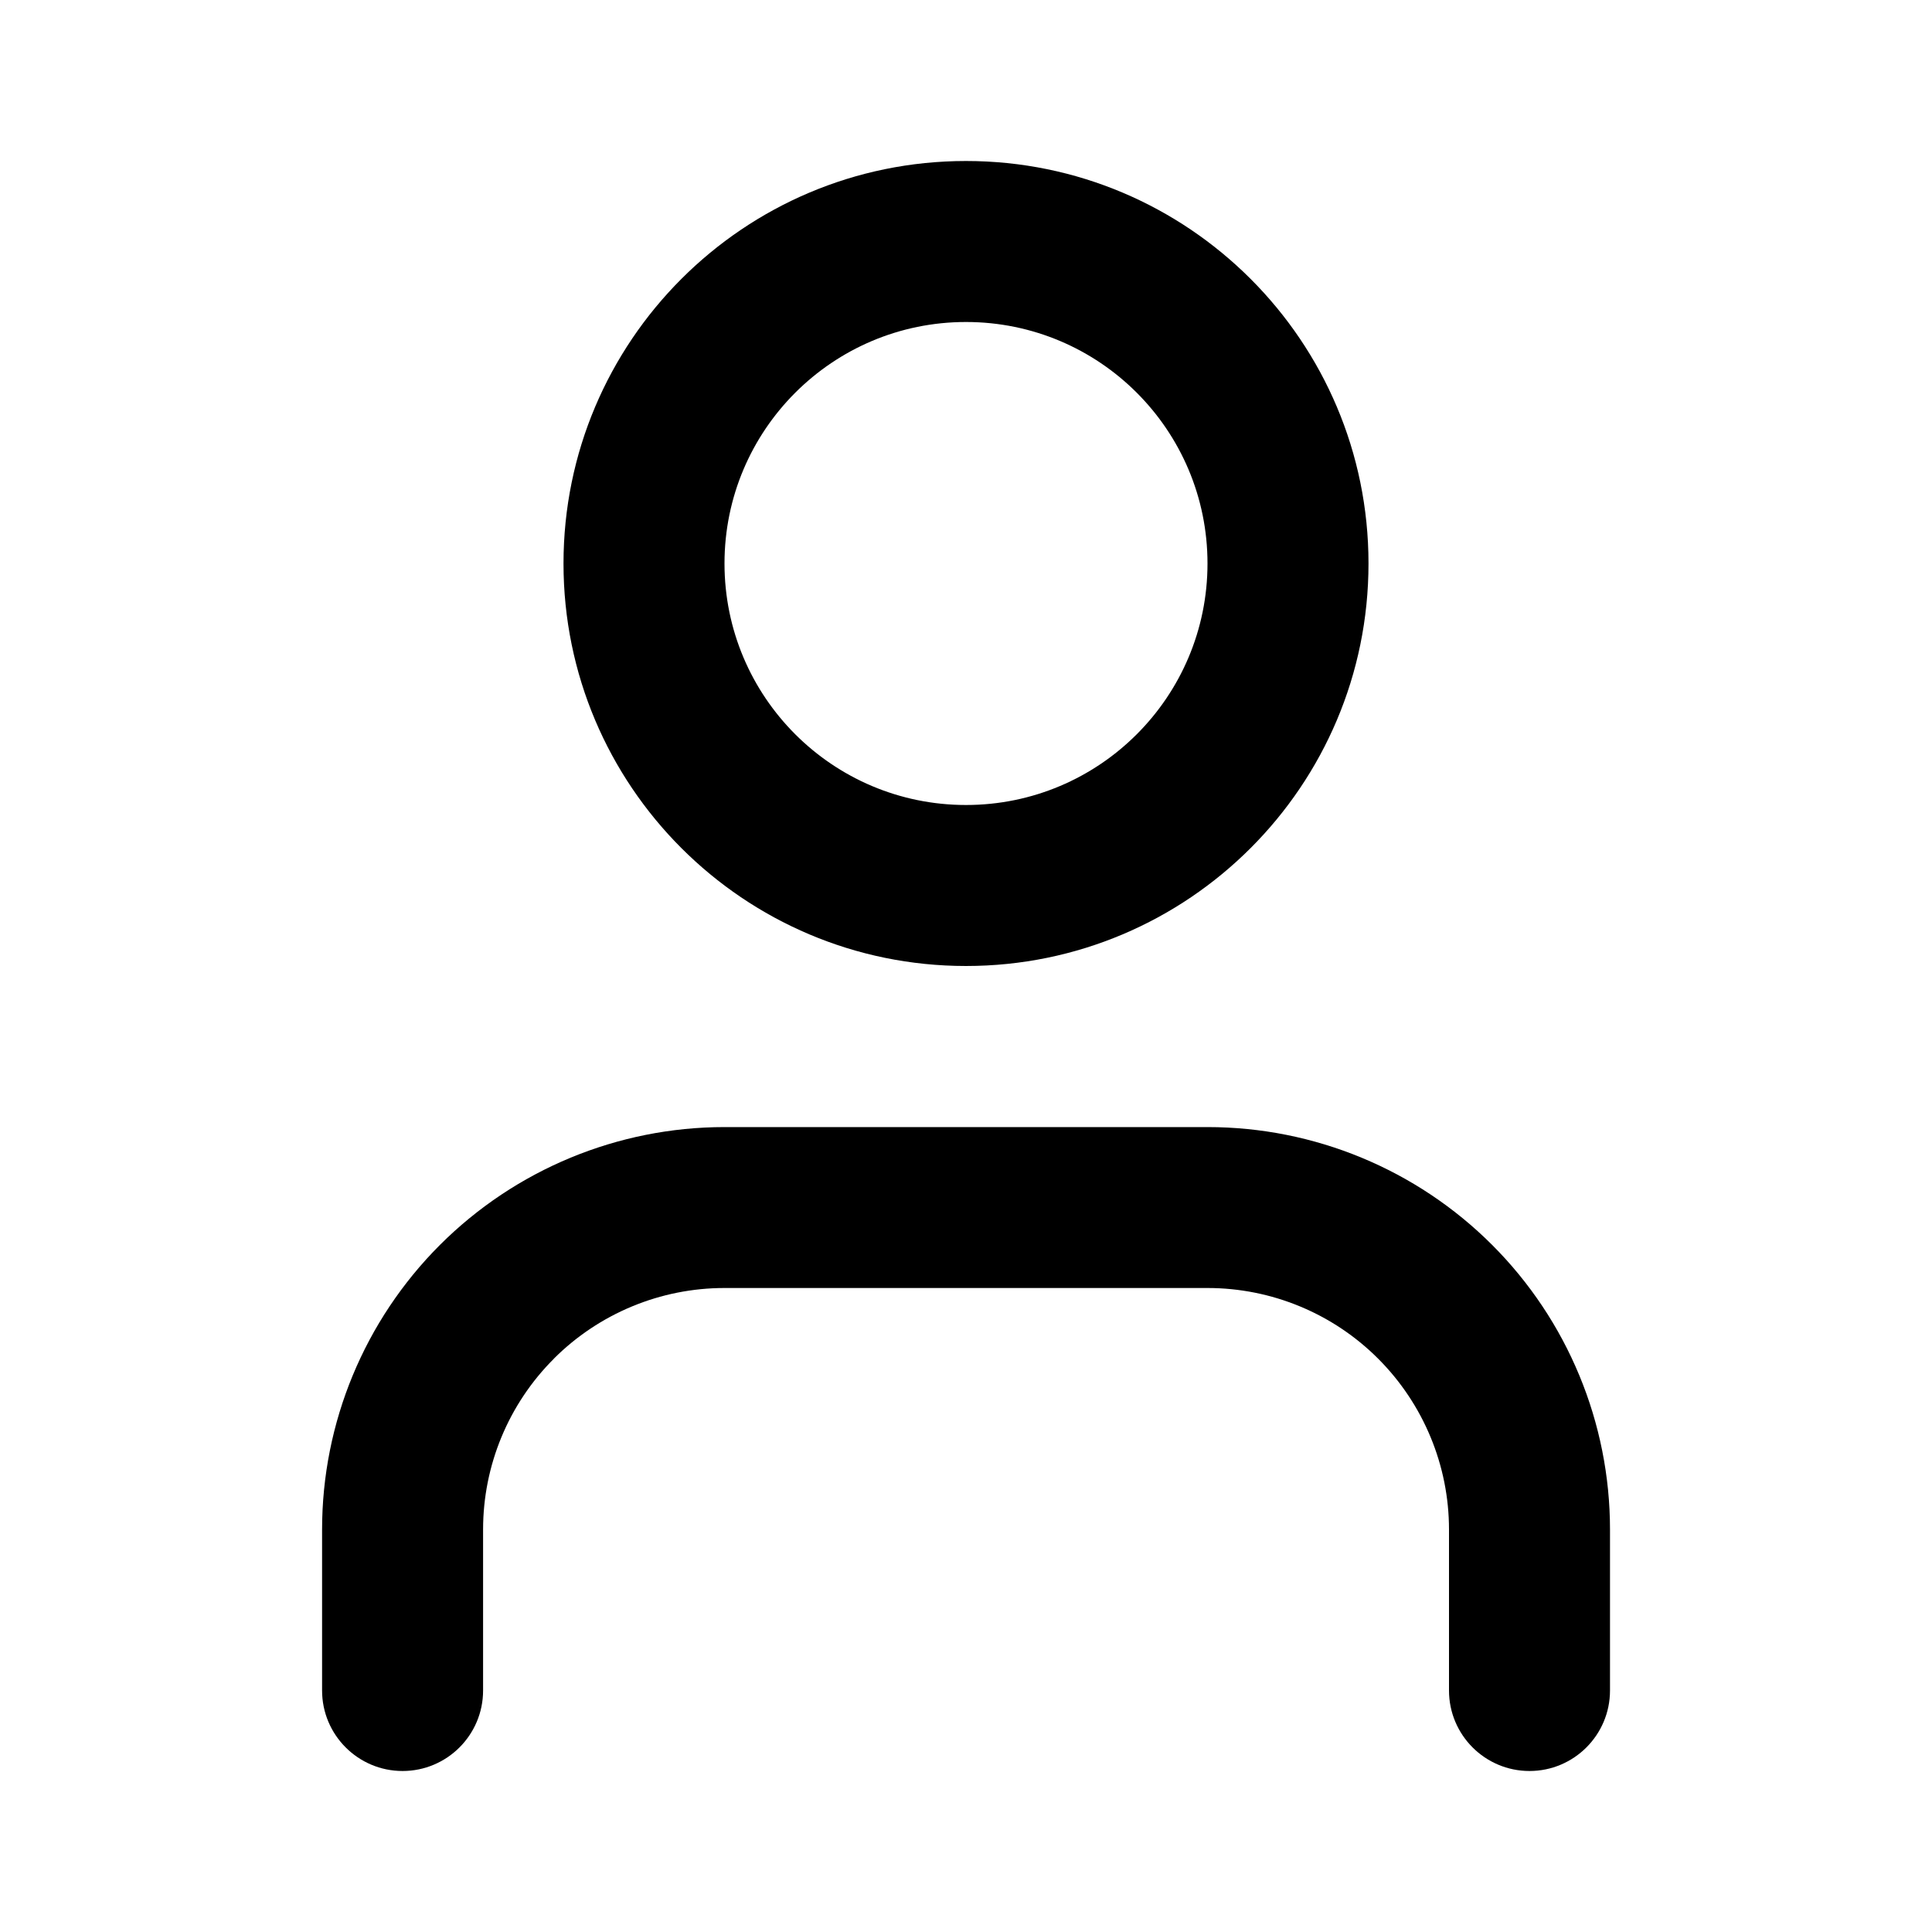
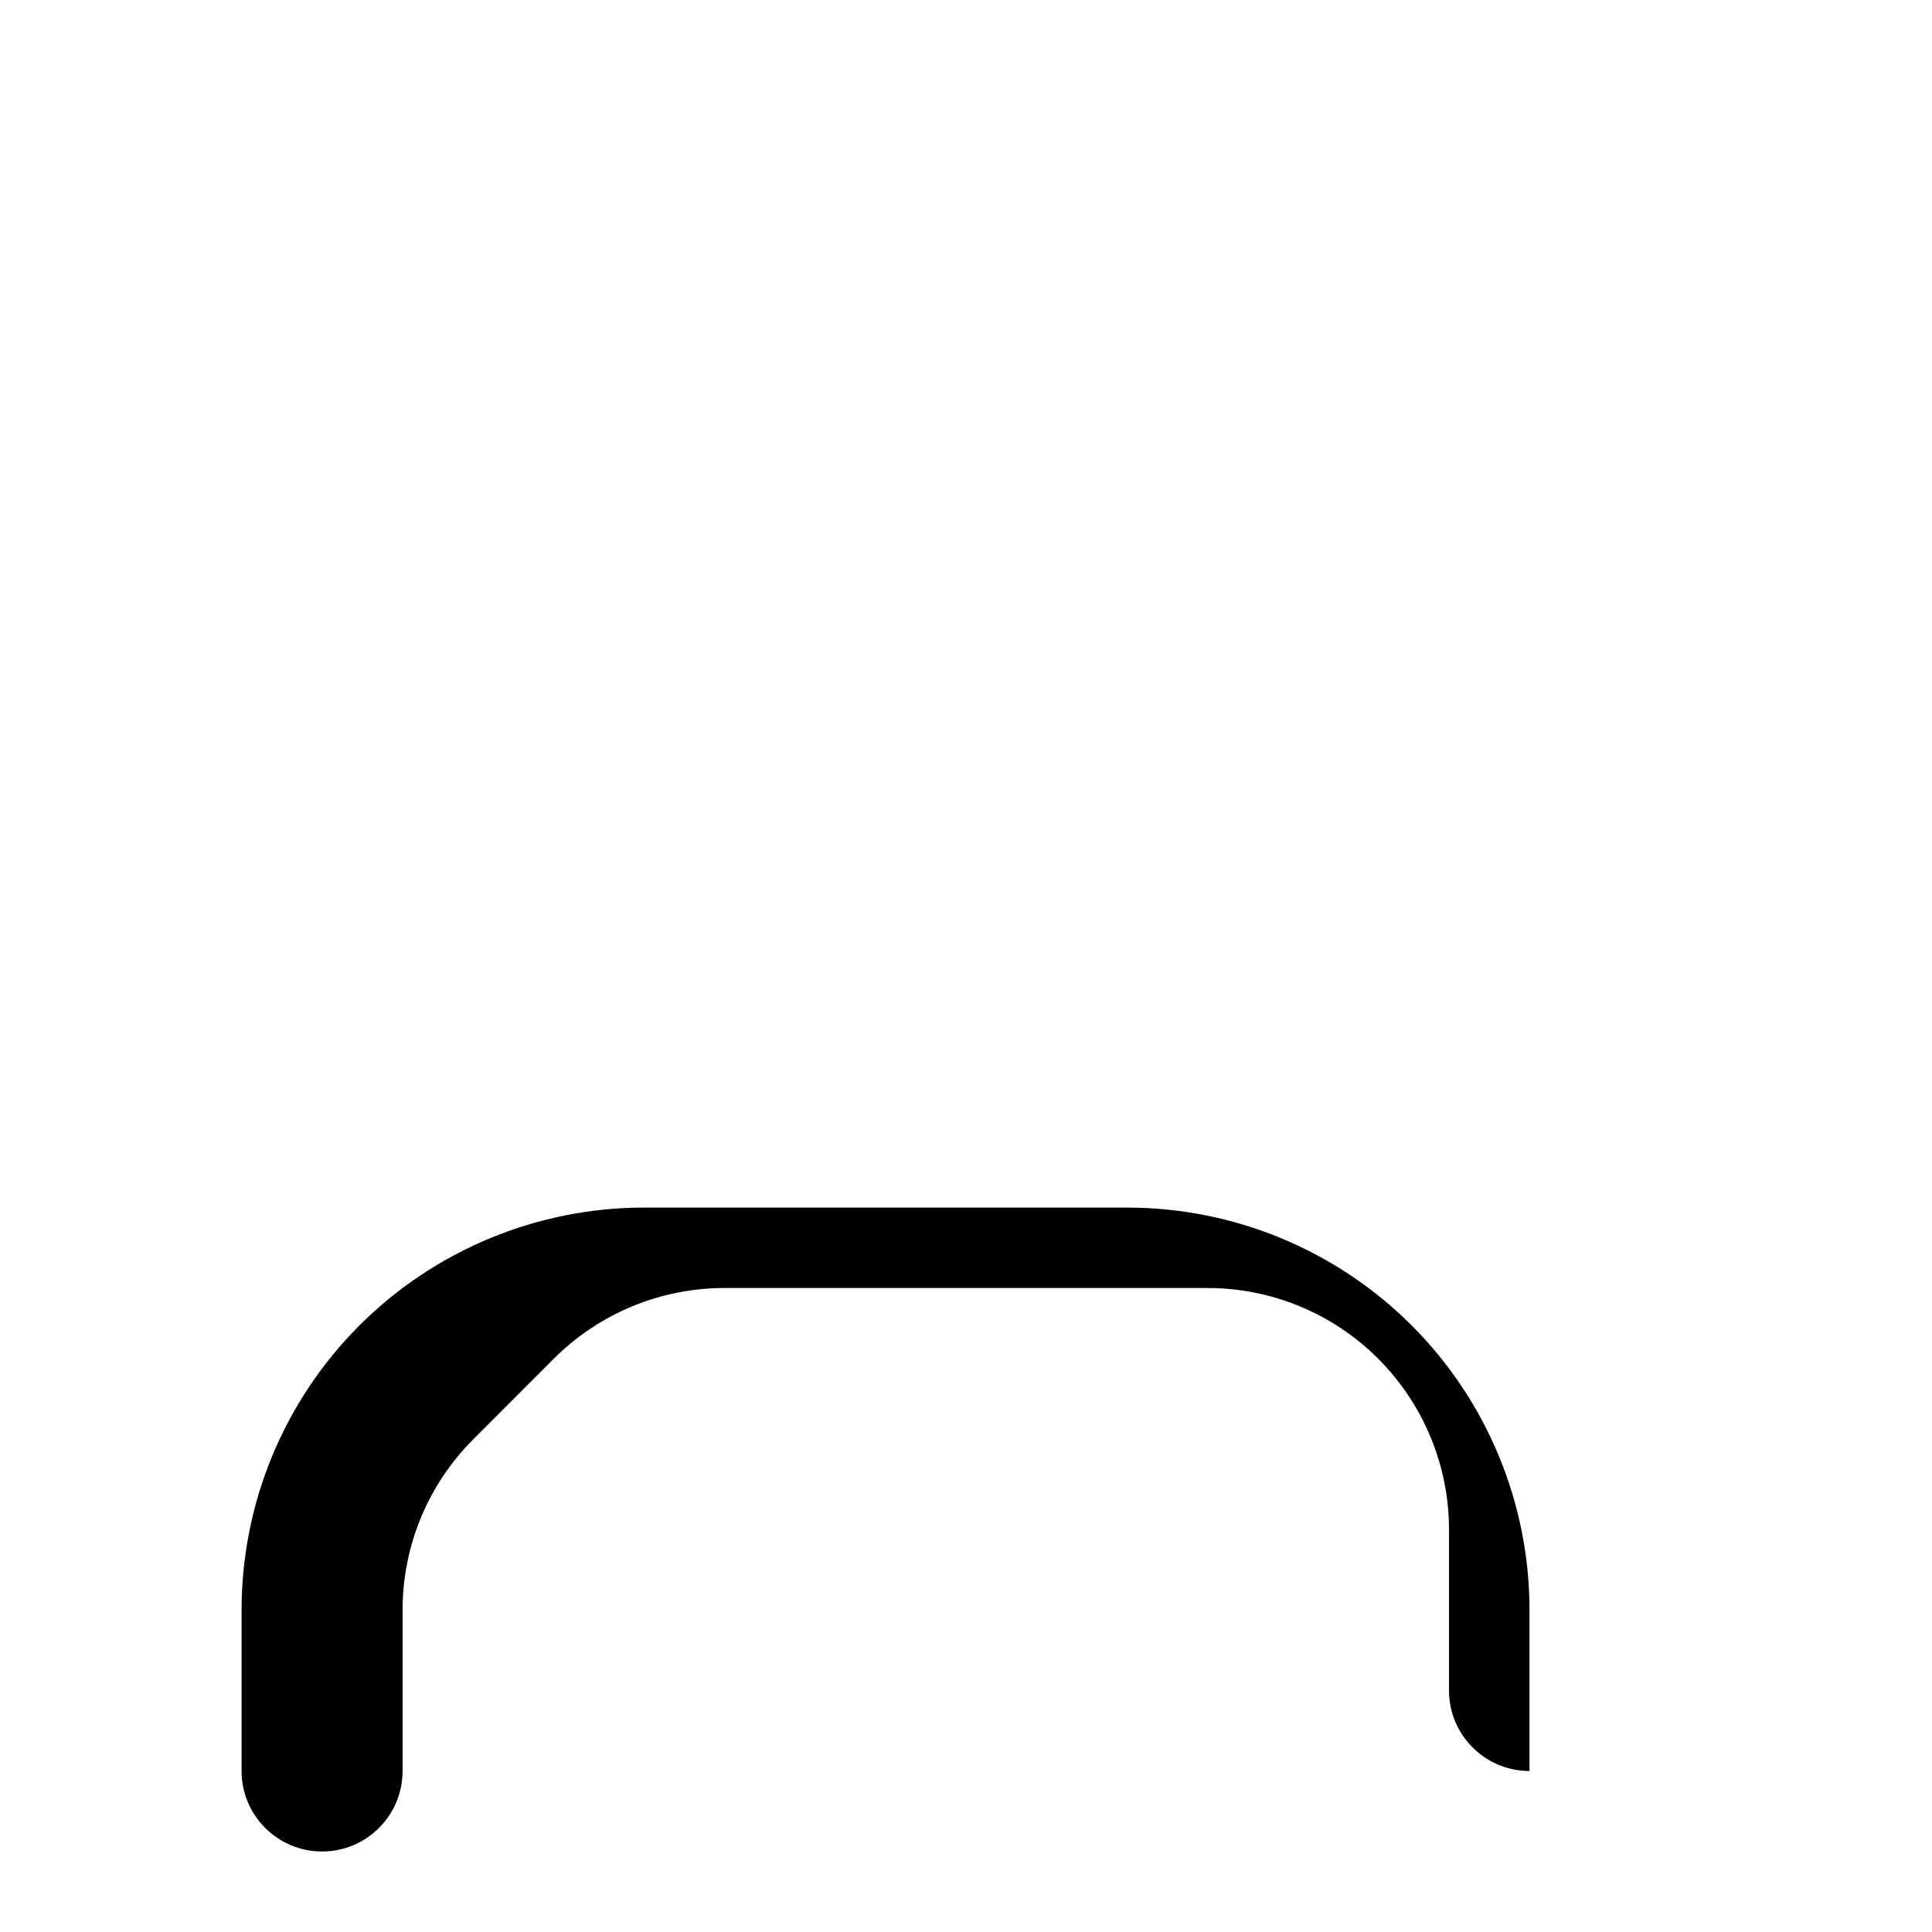
<svg xmlns="http://www.w3.org/2000/svg" fill="none" height="24" viewBox="0 0 24 24" width="24">
  <g fill="rgb(0,0,0)">
-     <path clip-rule="evenodd" d="m12 2c-2.761 0-5 2.239-5 5s2.239 5 5 5c2.761 0 5-2.239 5-5s-2.239-5-5-5zm-3 5c0-1.657 1.343-3 3-3s3 1.343 3 3-1.343 3-3 3-3-1.343-3-3z" fill-rule="evenodd" />
-     <path d="m6.879 16.879c.563-.563 1.326-.879 2.121-.879h6c.796 0 1.559.316 2.121.879s.879 1.326.879 2.121v2c0 .552.448 1 1 1s1-.448 1-1v-2c0-1.326-.527-2.598-1.464-3.535-.938-.938-2.209-1.464-3.535-1.464h-6c-1.326 0-2.598.527-3.536 1.464-.938.938-1.464 2.209-1.464 3.535v2c0 .552.448 1 1 1s1-.448 1-1v-2c0-.796.316-1.559.879-2.121z" />
+     <path d="m6.879 16.879c.563-.563 1.326-.879 2.121-.879h6c.796 0 1.559.316 2.121.879s.879 1.326.879 2.121v2c0 .552.448 1 1 1v-2c0-1.326-.527-2.598-1.464-3.535-.938-.938-2.209-1.464-3.535-1.464h-6c-1.326 0-2.598.527-3.536 1.464-.938.938-1.464 2.209-1.464 3.535v2c0 .552.448 1 1 1s1-.448 1-1v-2c0-.796.316-1.559.879-2.121z" />
  </g>
</svg>